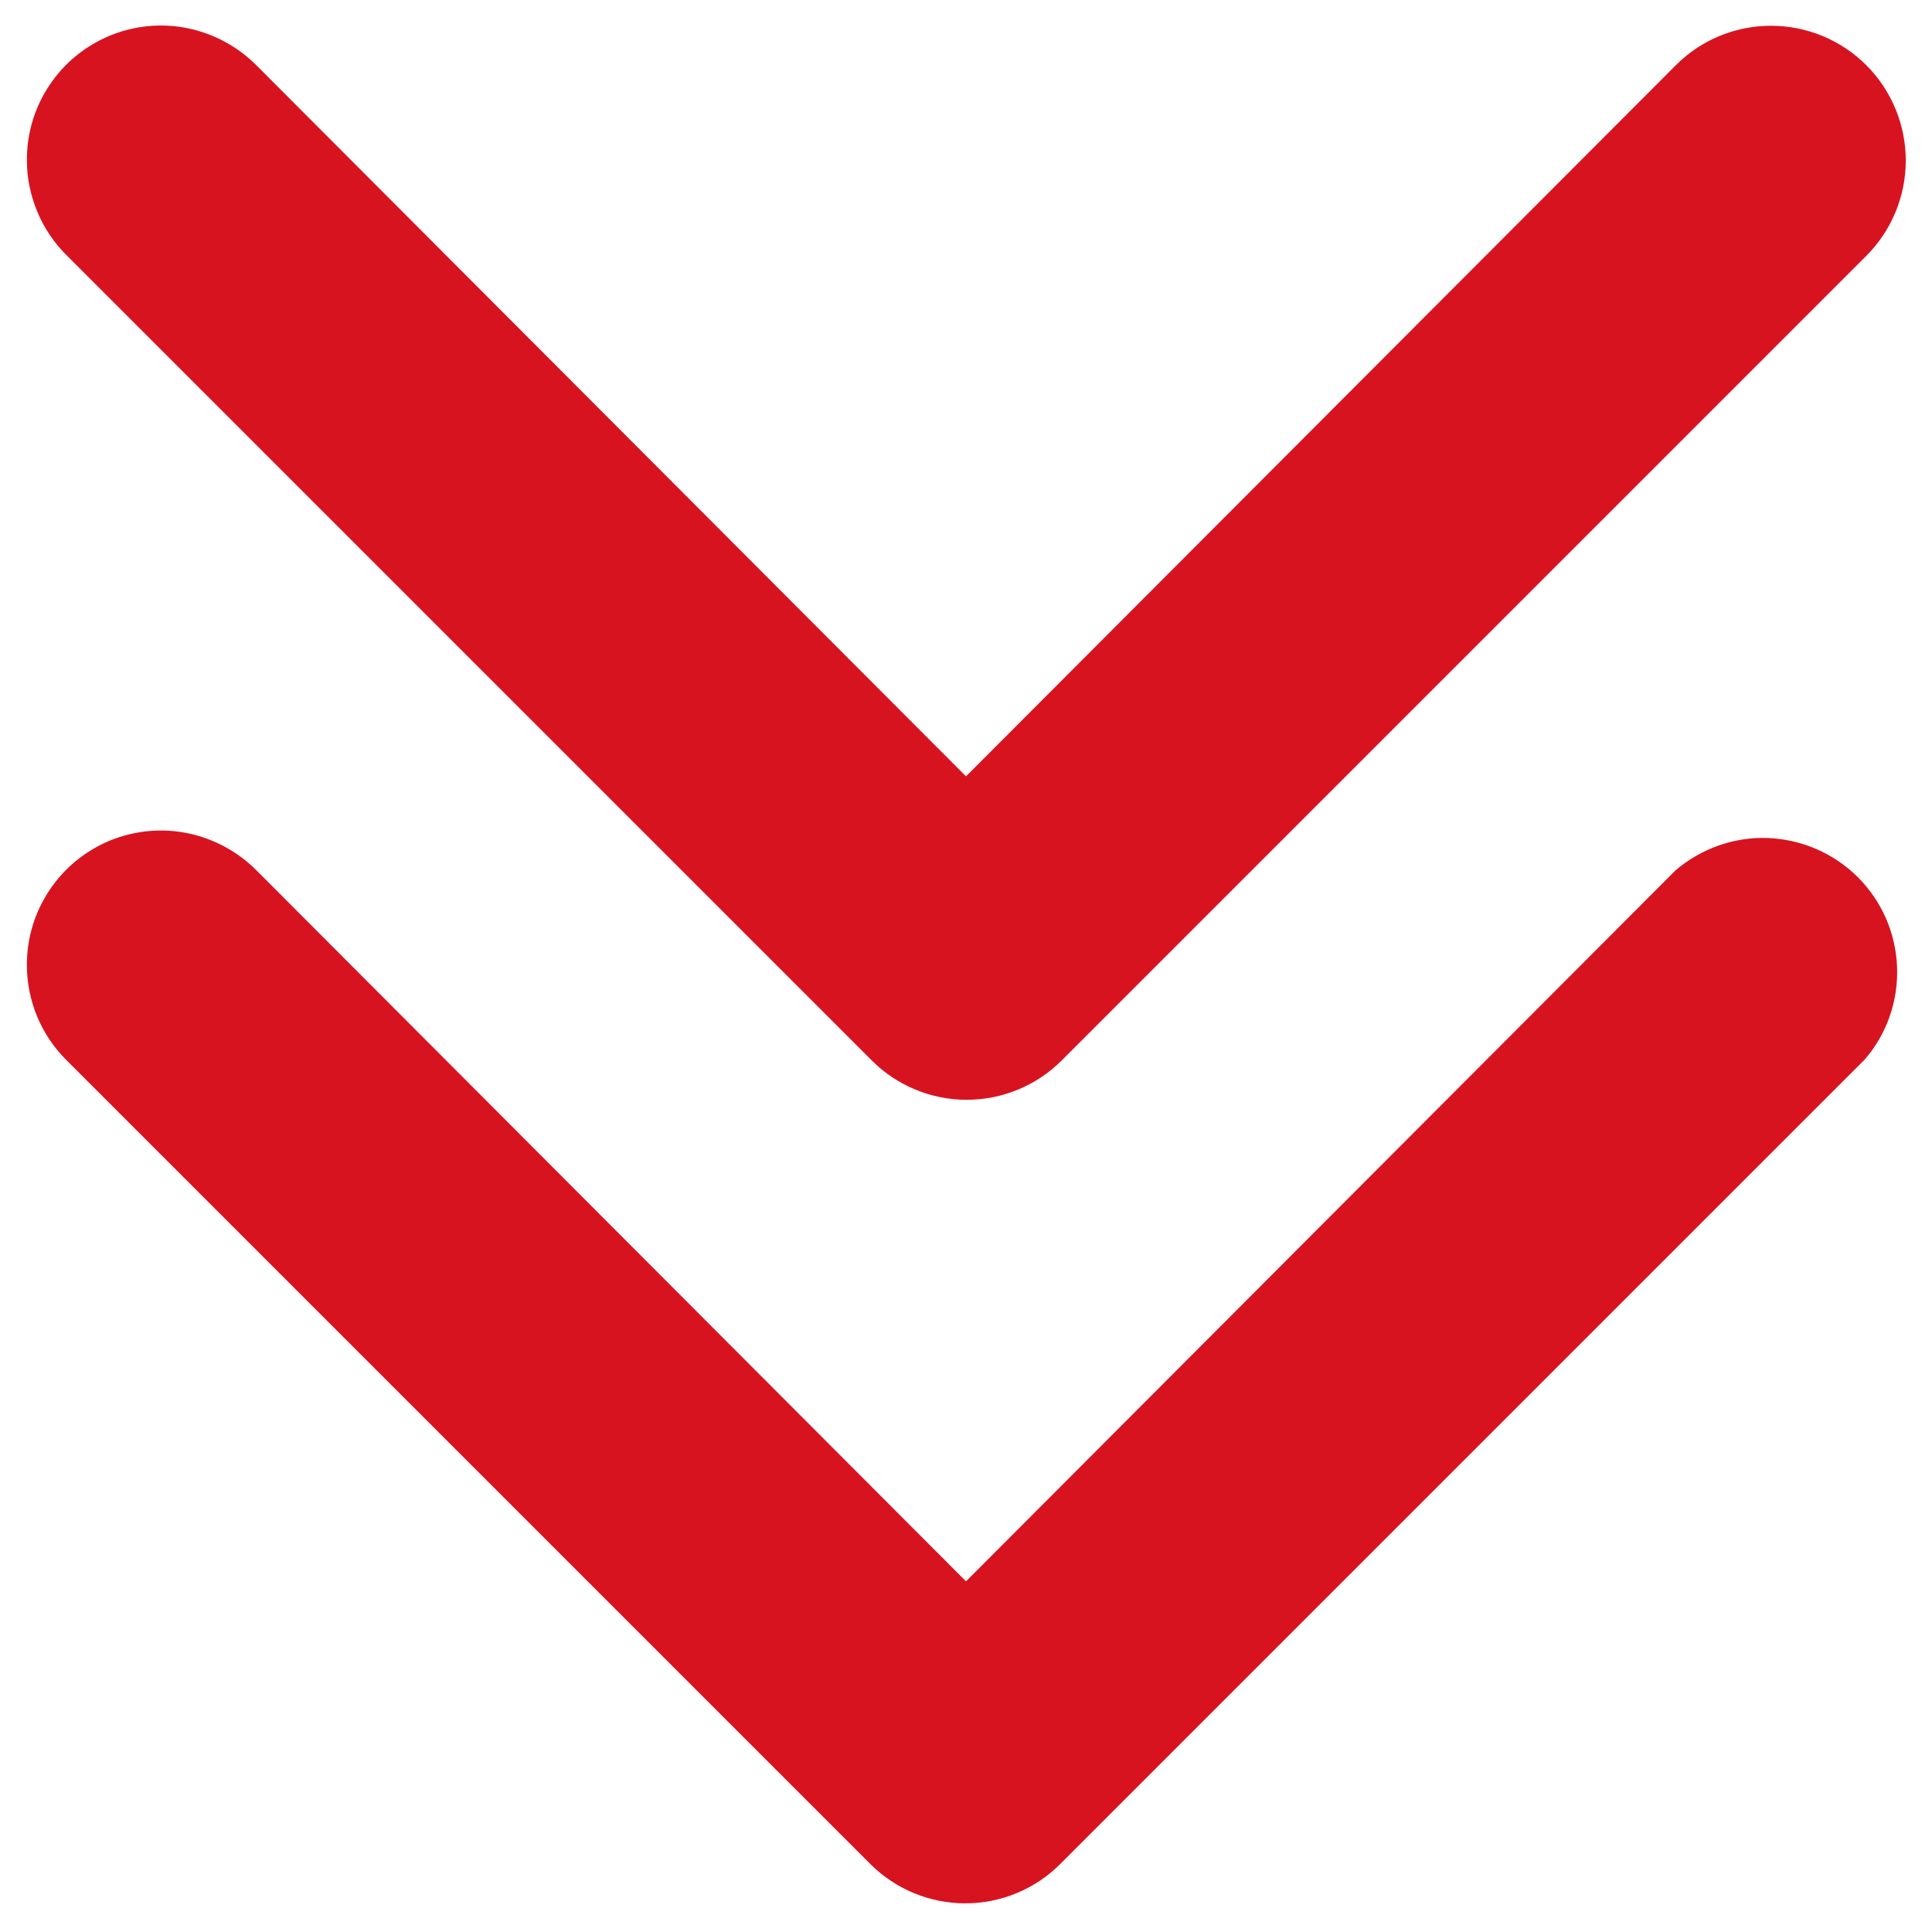
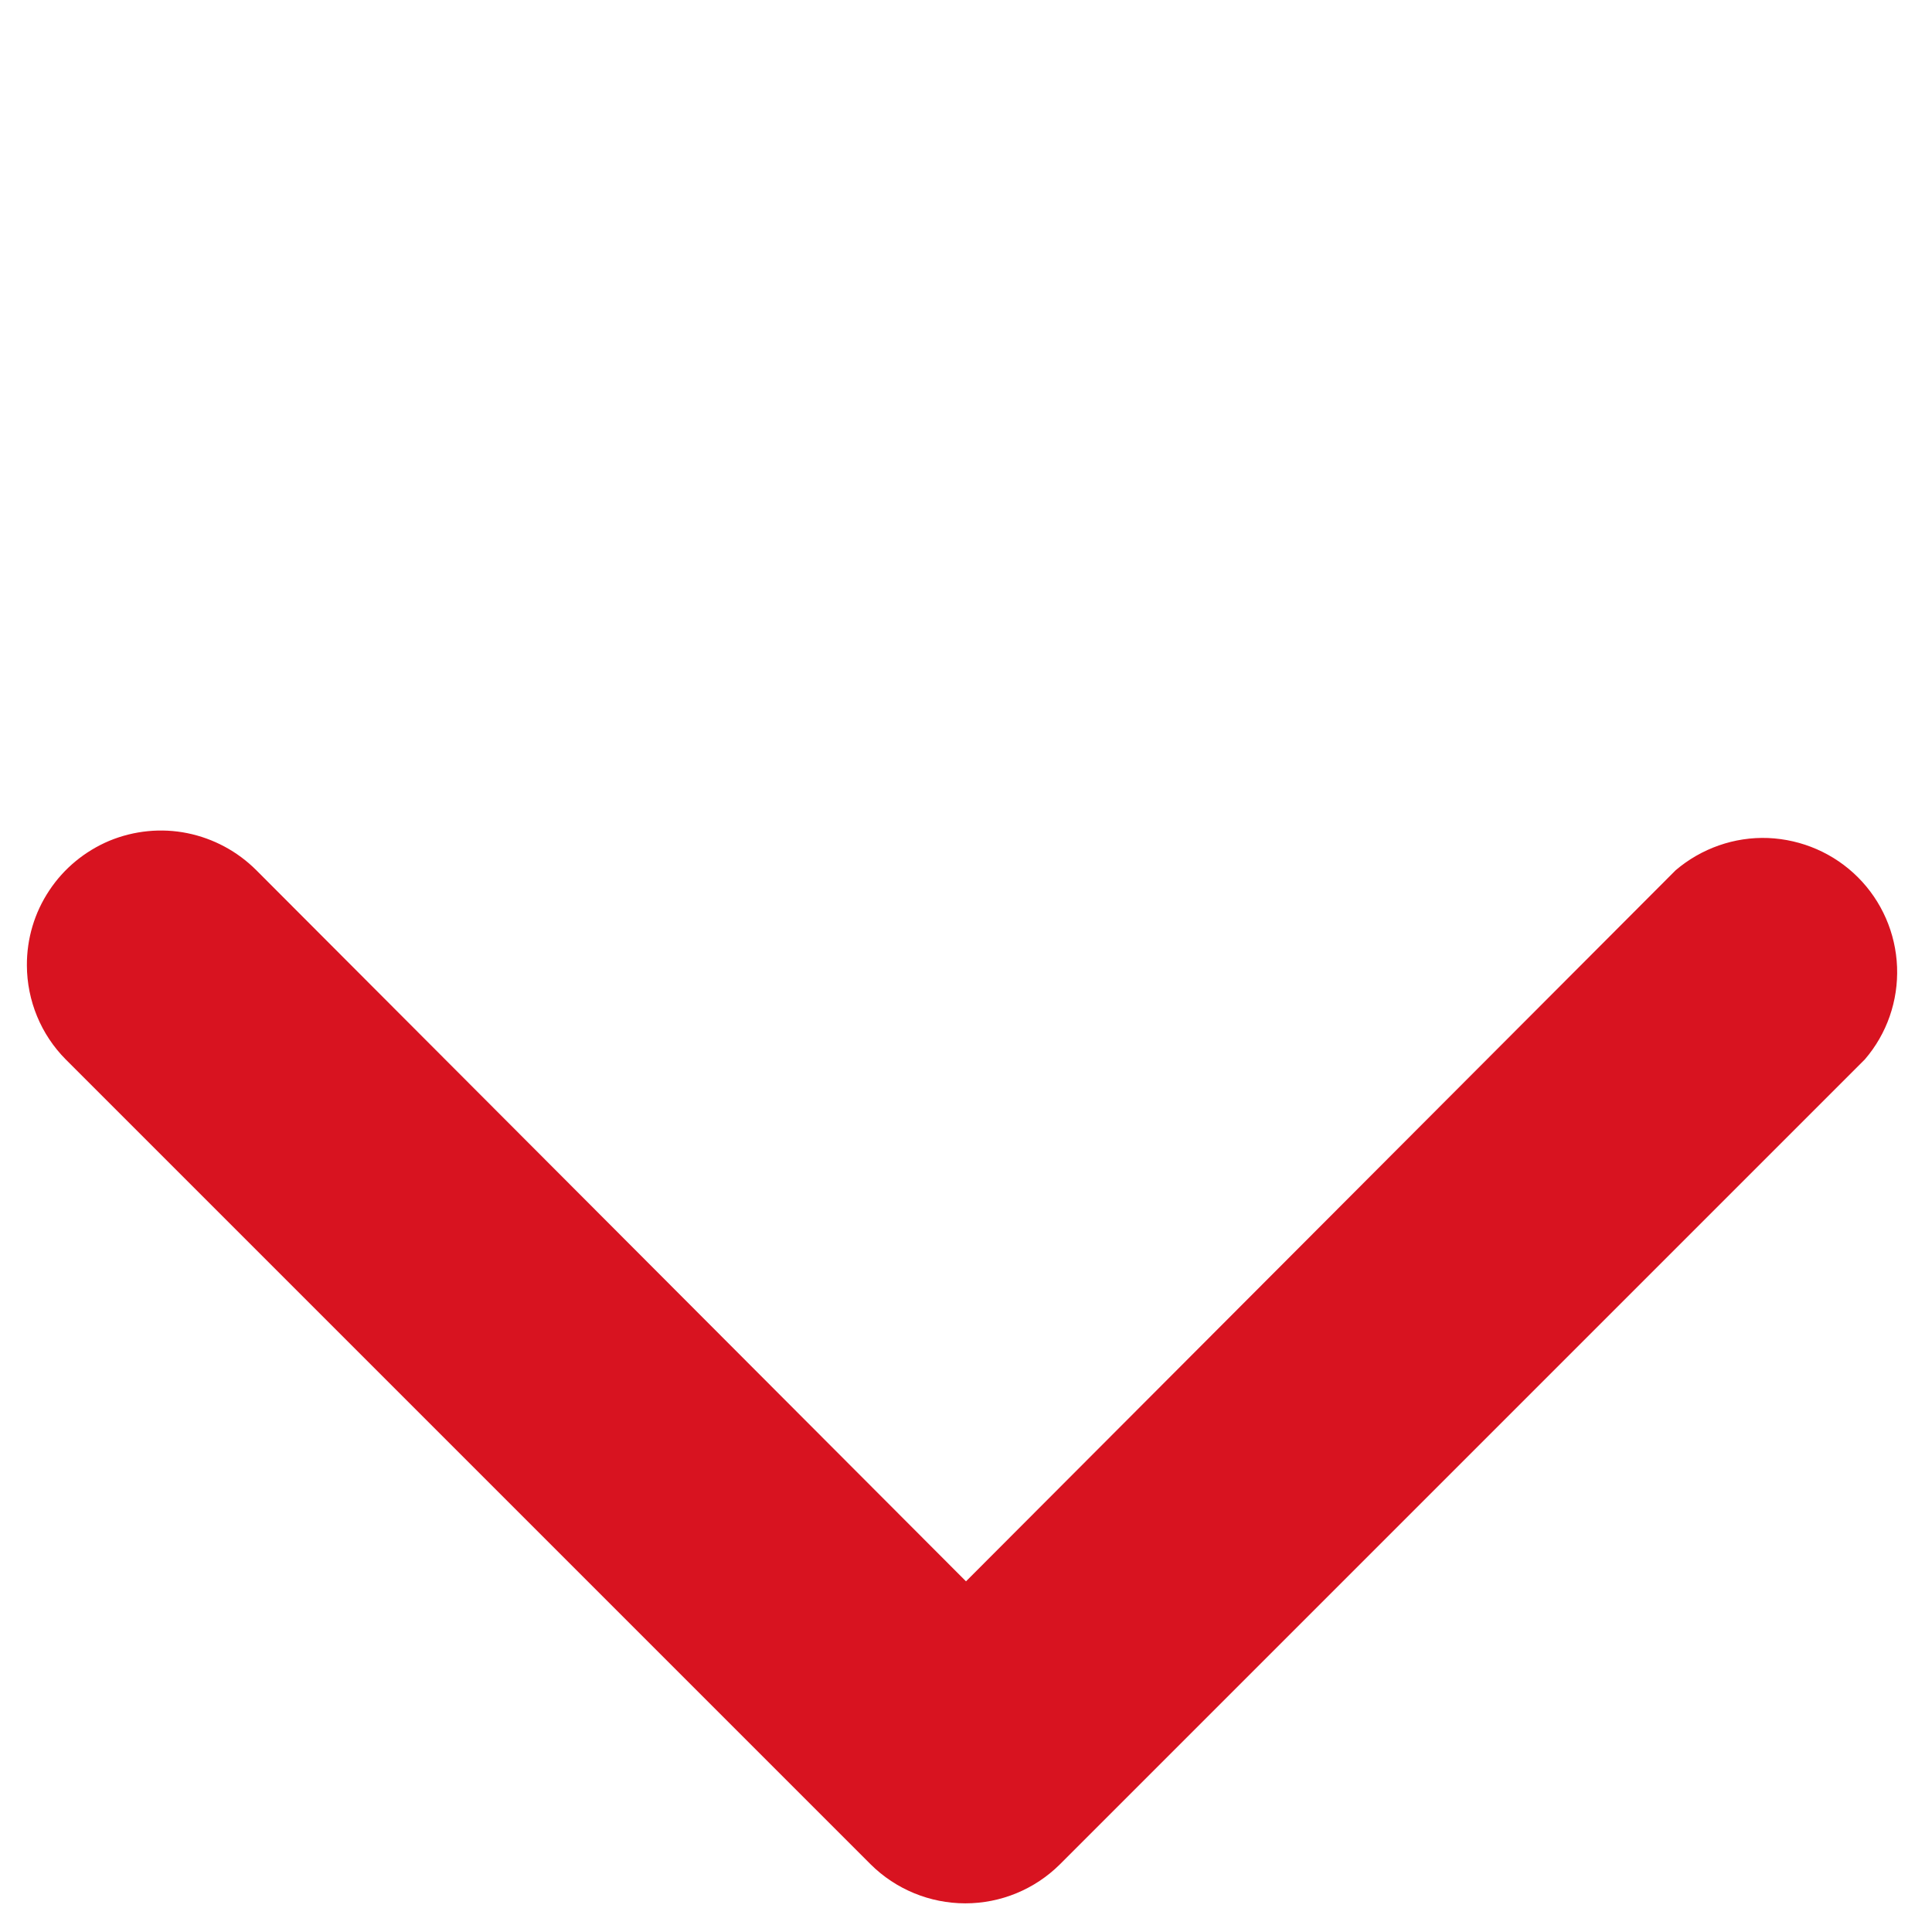
<svg xmlns="http://www.w3.org/2000/svg" width="12" height="12" viewBox="0 0 12 12" fill="none">
  <path d="M0.167 5.997C0.166 5.831 0.214 5.669 0.306 5.531C0.397 5.393 0.528 5.286 0.68 5.222C0.833 5.159 1.002 5.142 1.164 5.175C1.326 5.208 1.475 5.288 1.592 5.405L6 9.822L10.408 5.405C10.568 5.269 10.773 5.197 10.982 5.205C11.192 5.214 11.391 5.3 11.54 5.449C11.688 5.597 11.775 5.796 11.783 6.006C11.791 6.216 11.72 6.421 11.583 6.58L6.583 11.58C6.427 11.735 6.216 11.822 5.996 11.822C5.776 11.822 5.564 11.735 5.408 11.58L0.408 6.58C0.254 6.425 0.168 6.215 0.167 5.997Z" fill="#D81320" />
-   <path d="M0.167 0.997C0.166 0.831 0.214 0.669 0.306 0.531C0.397 0.393 0.528 0.286 0.681 0.222C0.833 0.159 1.002 0.142 1.164 0.175C1.326 0.208 1.475 0.288 1.592 0.405L6 4.822L10.409 0.405C10.565 0.248 10.778 0.16 11 0.16C11.222 0.16 11.435 0.248 11.592 0.405C11.749 0.562 11.837 0.775 11.837 0.997C11.837 1.219 11.749 1.432 11.592 1.589L6.592 6.589C6.436 6.744 6.224 6.831 6.004 6.831C5.784 6.831 5.573 6.744 5.417 6.589L0.417 1.589C0.338 1.511 0.275 1.419 0.233 1.318C0.19 1.216 0.167 1.107 0.167 0.997Z" fill="#D81320" />
</svg>